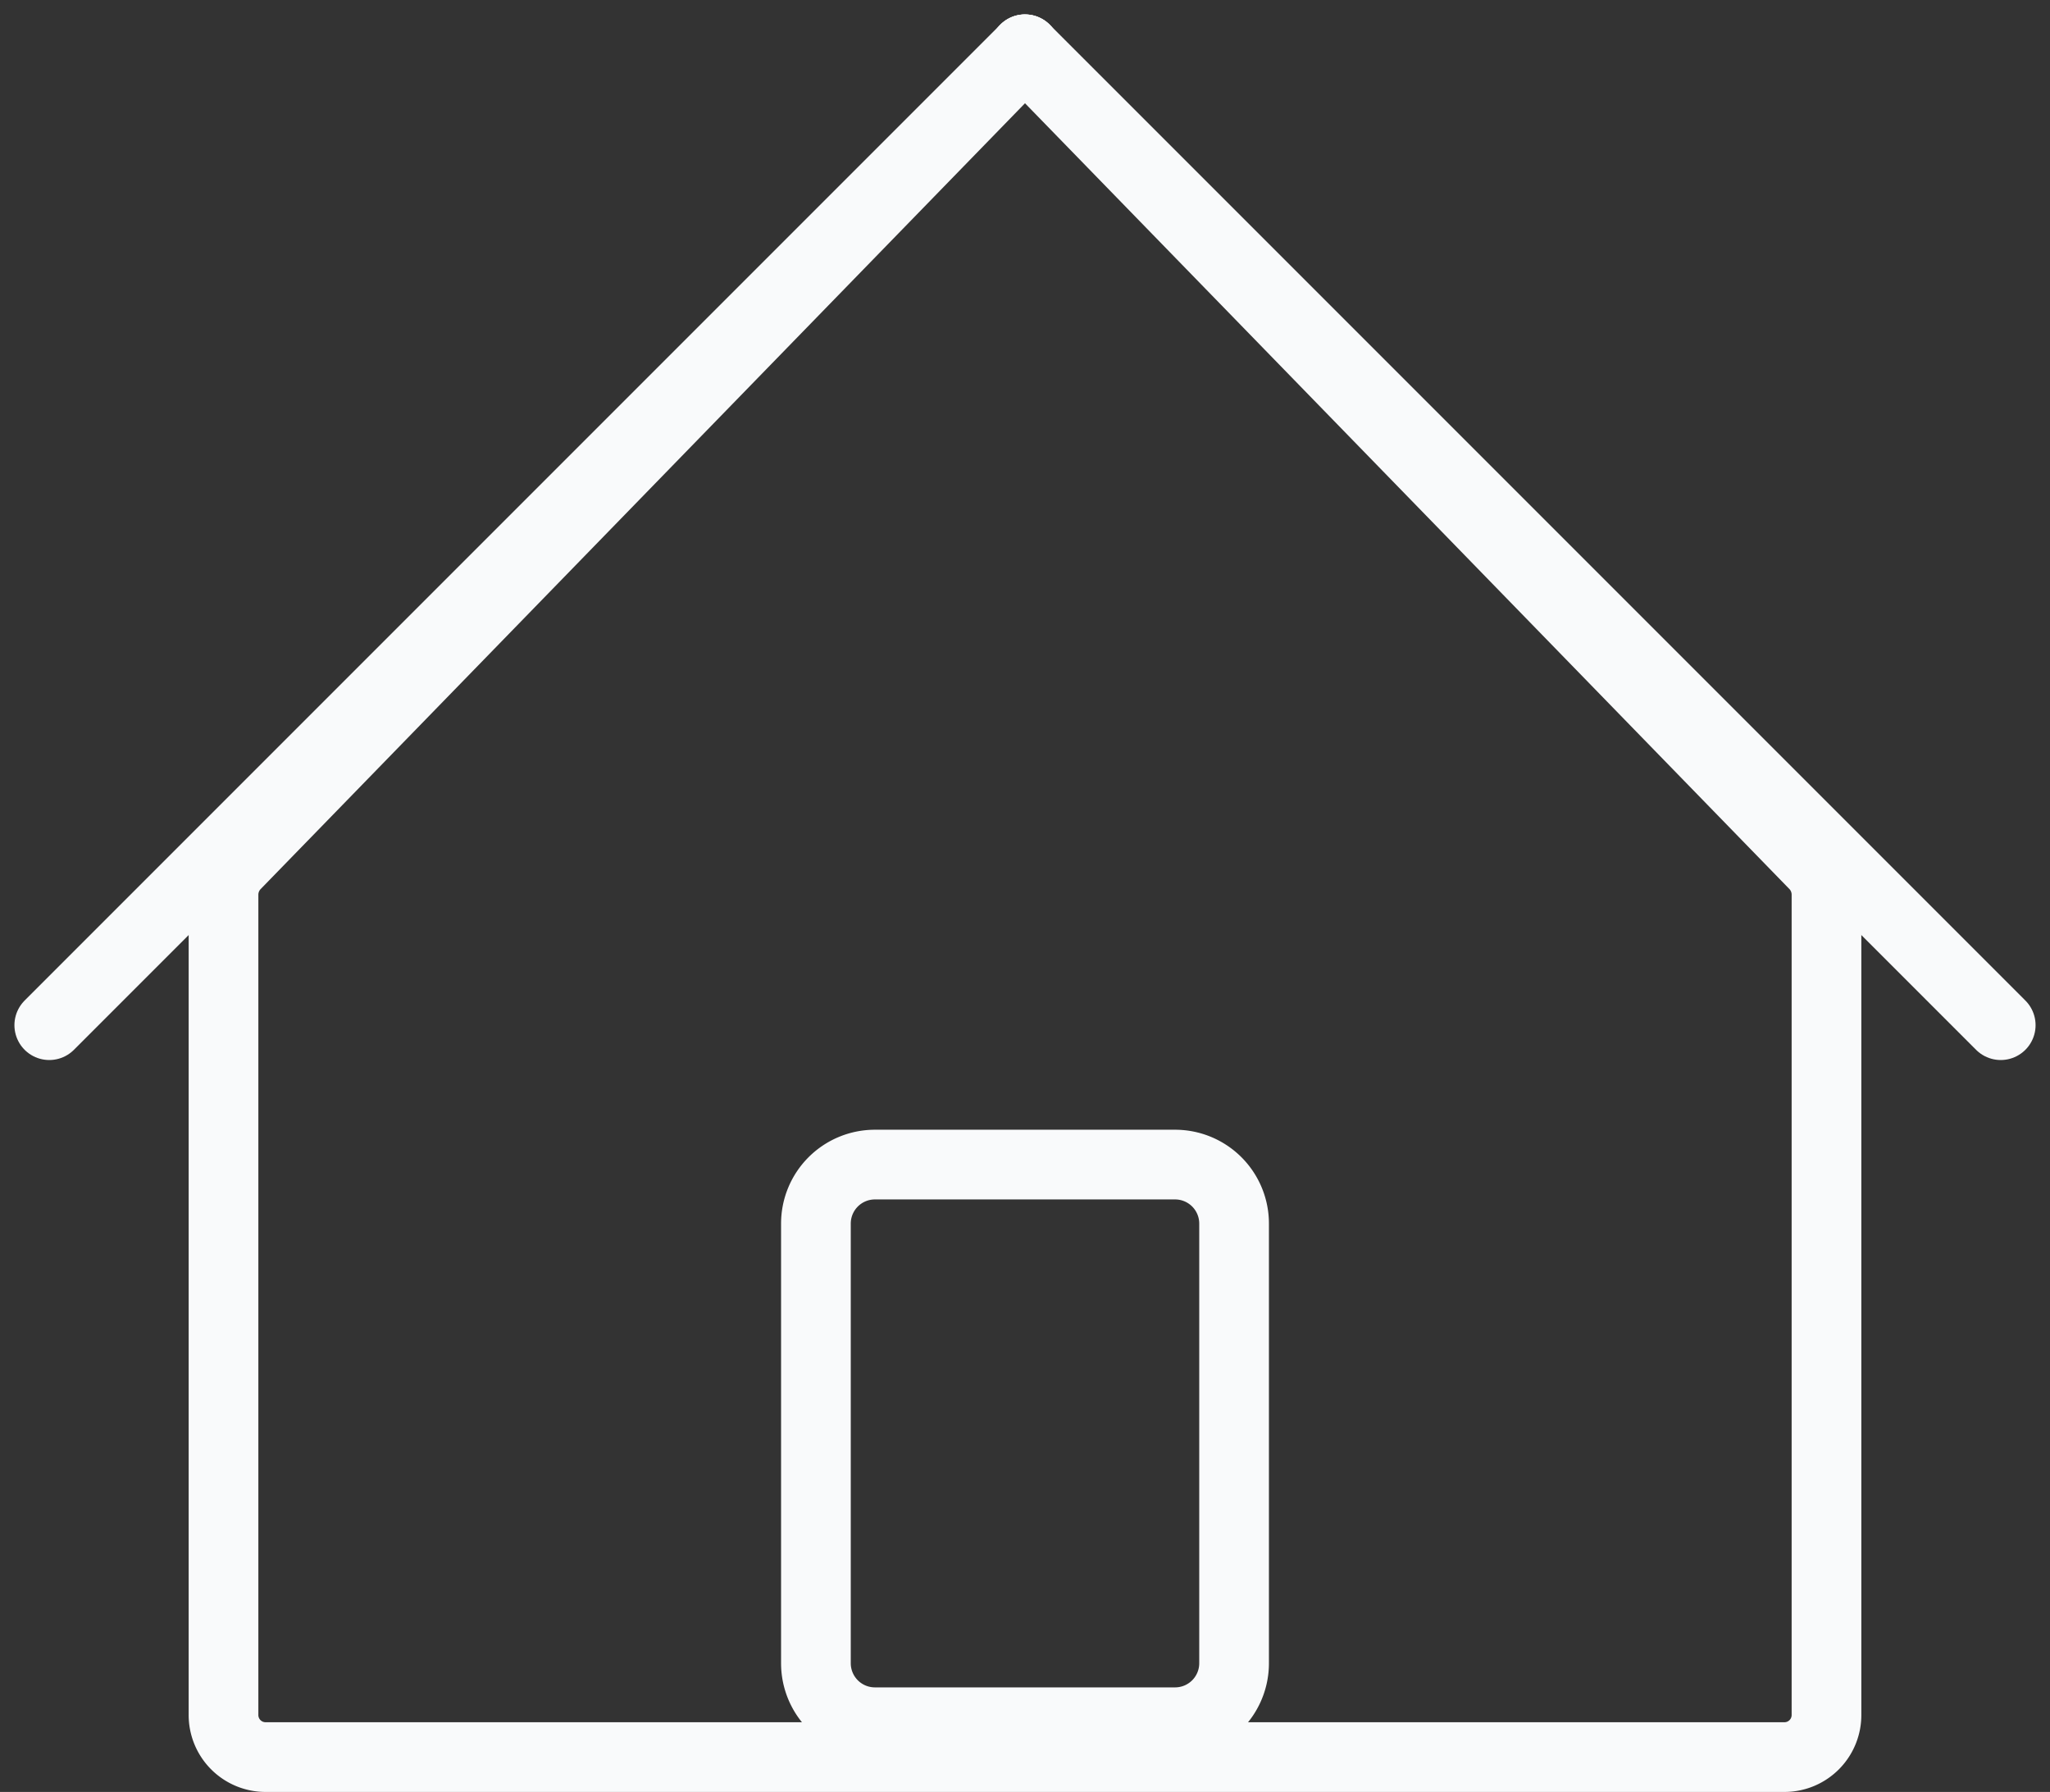
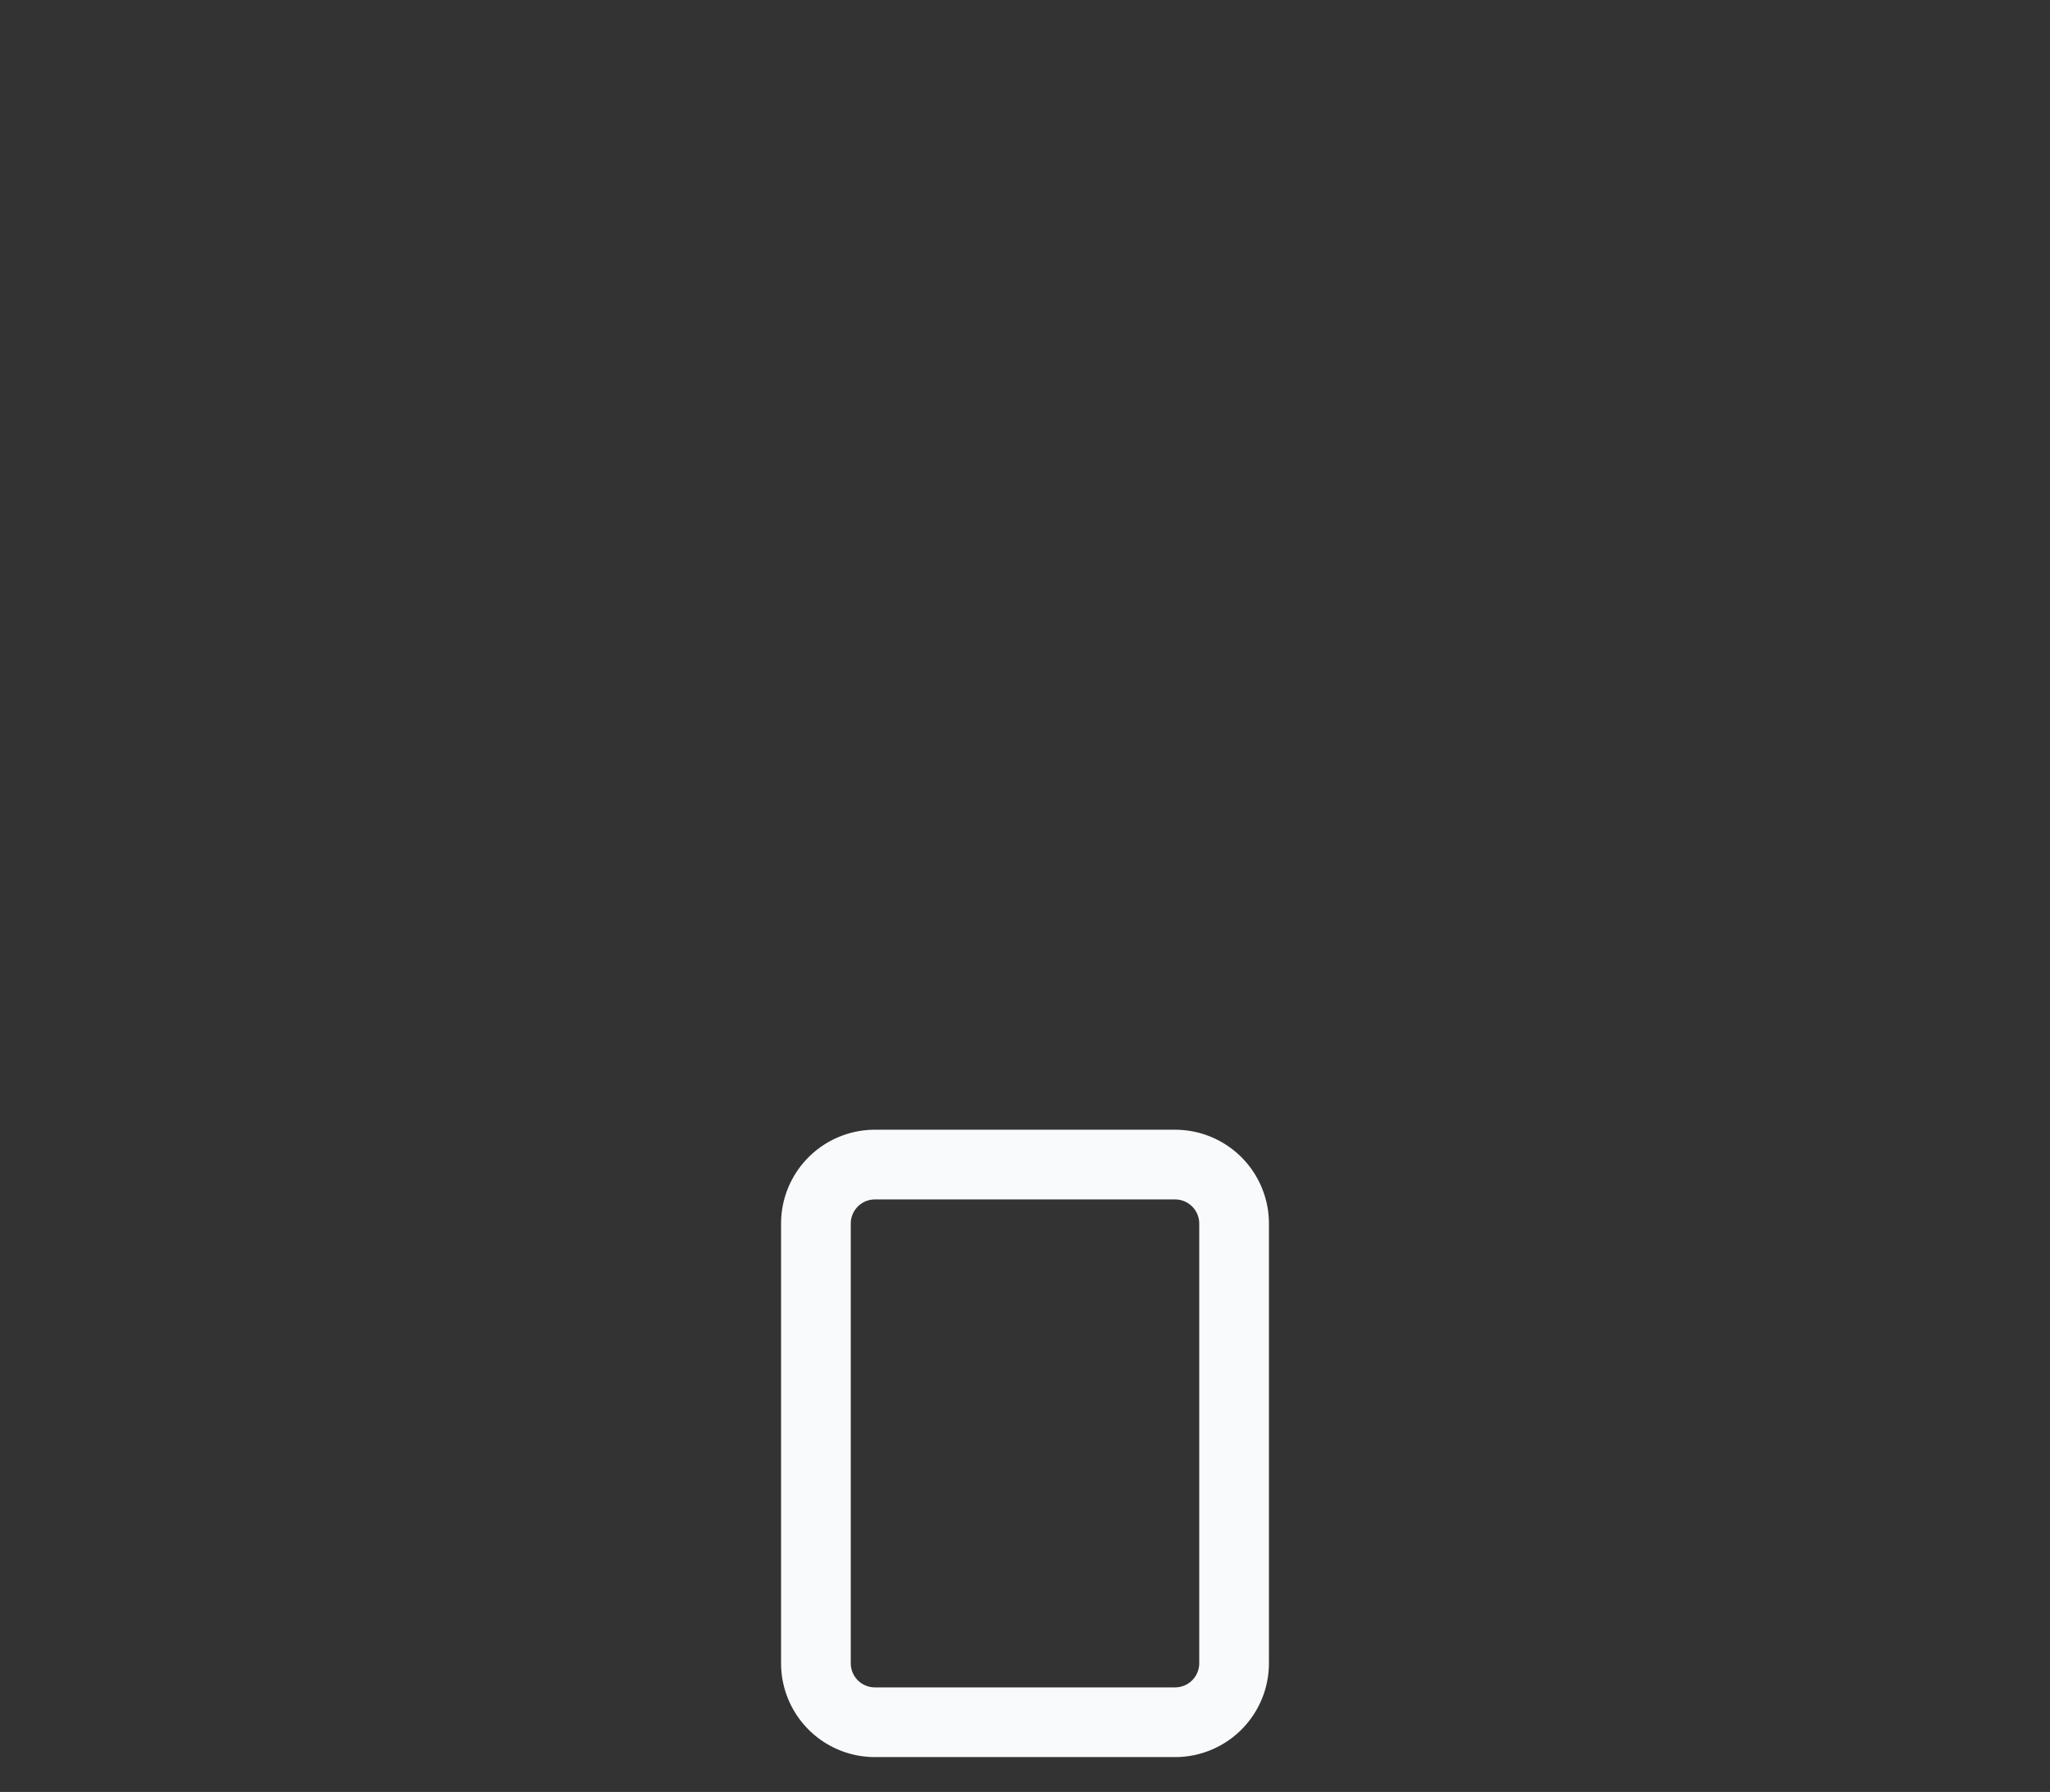
<svg xmlns="http://www.w3.org/2000/svg" width="58.828" height="51.414" viewBox="0 0 58.828 51.414">
  <rect x="0" y="0" width="58.828" height="51.414" fill="#333333" stroke="none" />
  <g id="Group_9" data-name="Group 9" transform="translate(1.039 1.414)">
-     <path id="Stroke_1" data-name="Stroke 1" d="M22.761.36.347,23.4A1.235,1.235,0,0,0,0,24.255V47.783A1.207,1.207,0,0,0,1.2,49H44.8A1.207,1.207,0,0,0,46,47.783V24.255a1.235,1.235,0,0,0-.347-.858L23.239.36C22.771-.12,23.229-.12,22.761.36Z" transform="translate(5.375)" fill="none" stroke="#f9fafb" stroke-linecap="round" stroke-linejoin="round" stroke-miterlimit="10" stroke-width="2" />
    <path id="Stroke_3" data-name="Stroke 3" d="M10.314,16H1.686A1.693,1.693,0,0,1,0,14.3V1.7A1.693,1.693,0,0,1,1.686,0h8.628A1.693,1.693,0,0,1,12,1.7V14.3A1.693,1.693,0,0,1,10.314,16Z" transform="translate(22.375 32)" fill="none" stroke="#f9fafb" stroke-linecap="round" stroke-linejoin="round" stroke-miterlimit="10" stroke-width="2" />
-     <path id="Stroke_5" data-name="Stroke 5" d="M0,28,28,0" transform="translate(0.375)" fill="none" stroke="#f9fafb" stroke-linecap="round" stroke-linejoin="round" stroke-miterlimit="10" stroke-width="2" />
-     <path id="Stroke_7" data-name="Stroke 7" d="M28,28,0,0" transform="translate(28.375)" fill="none" stroke="#f9fafb" stroke-linecap="round" stroke-linejoin="round" stroke-miterlimit="10" stroke-width="2" />
  </g>
</svg>